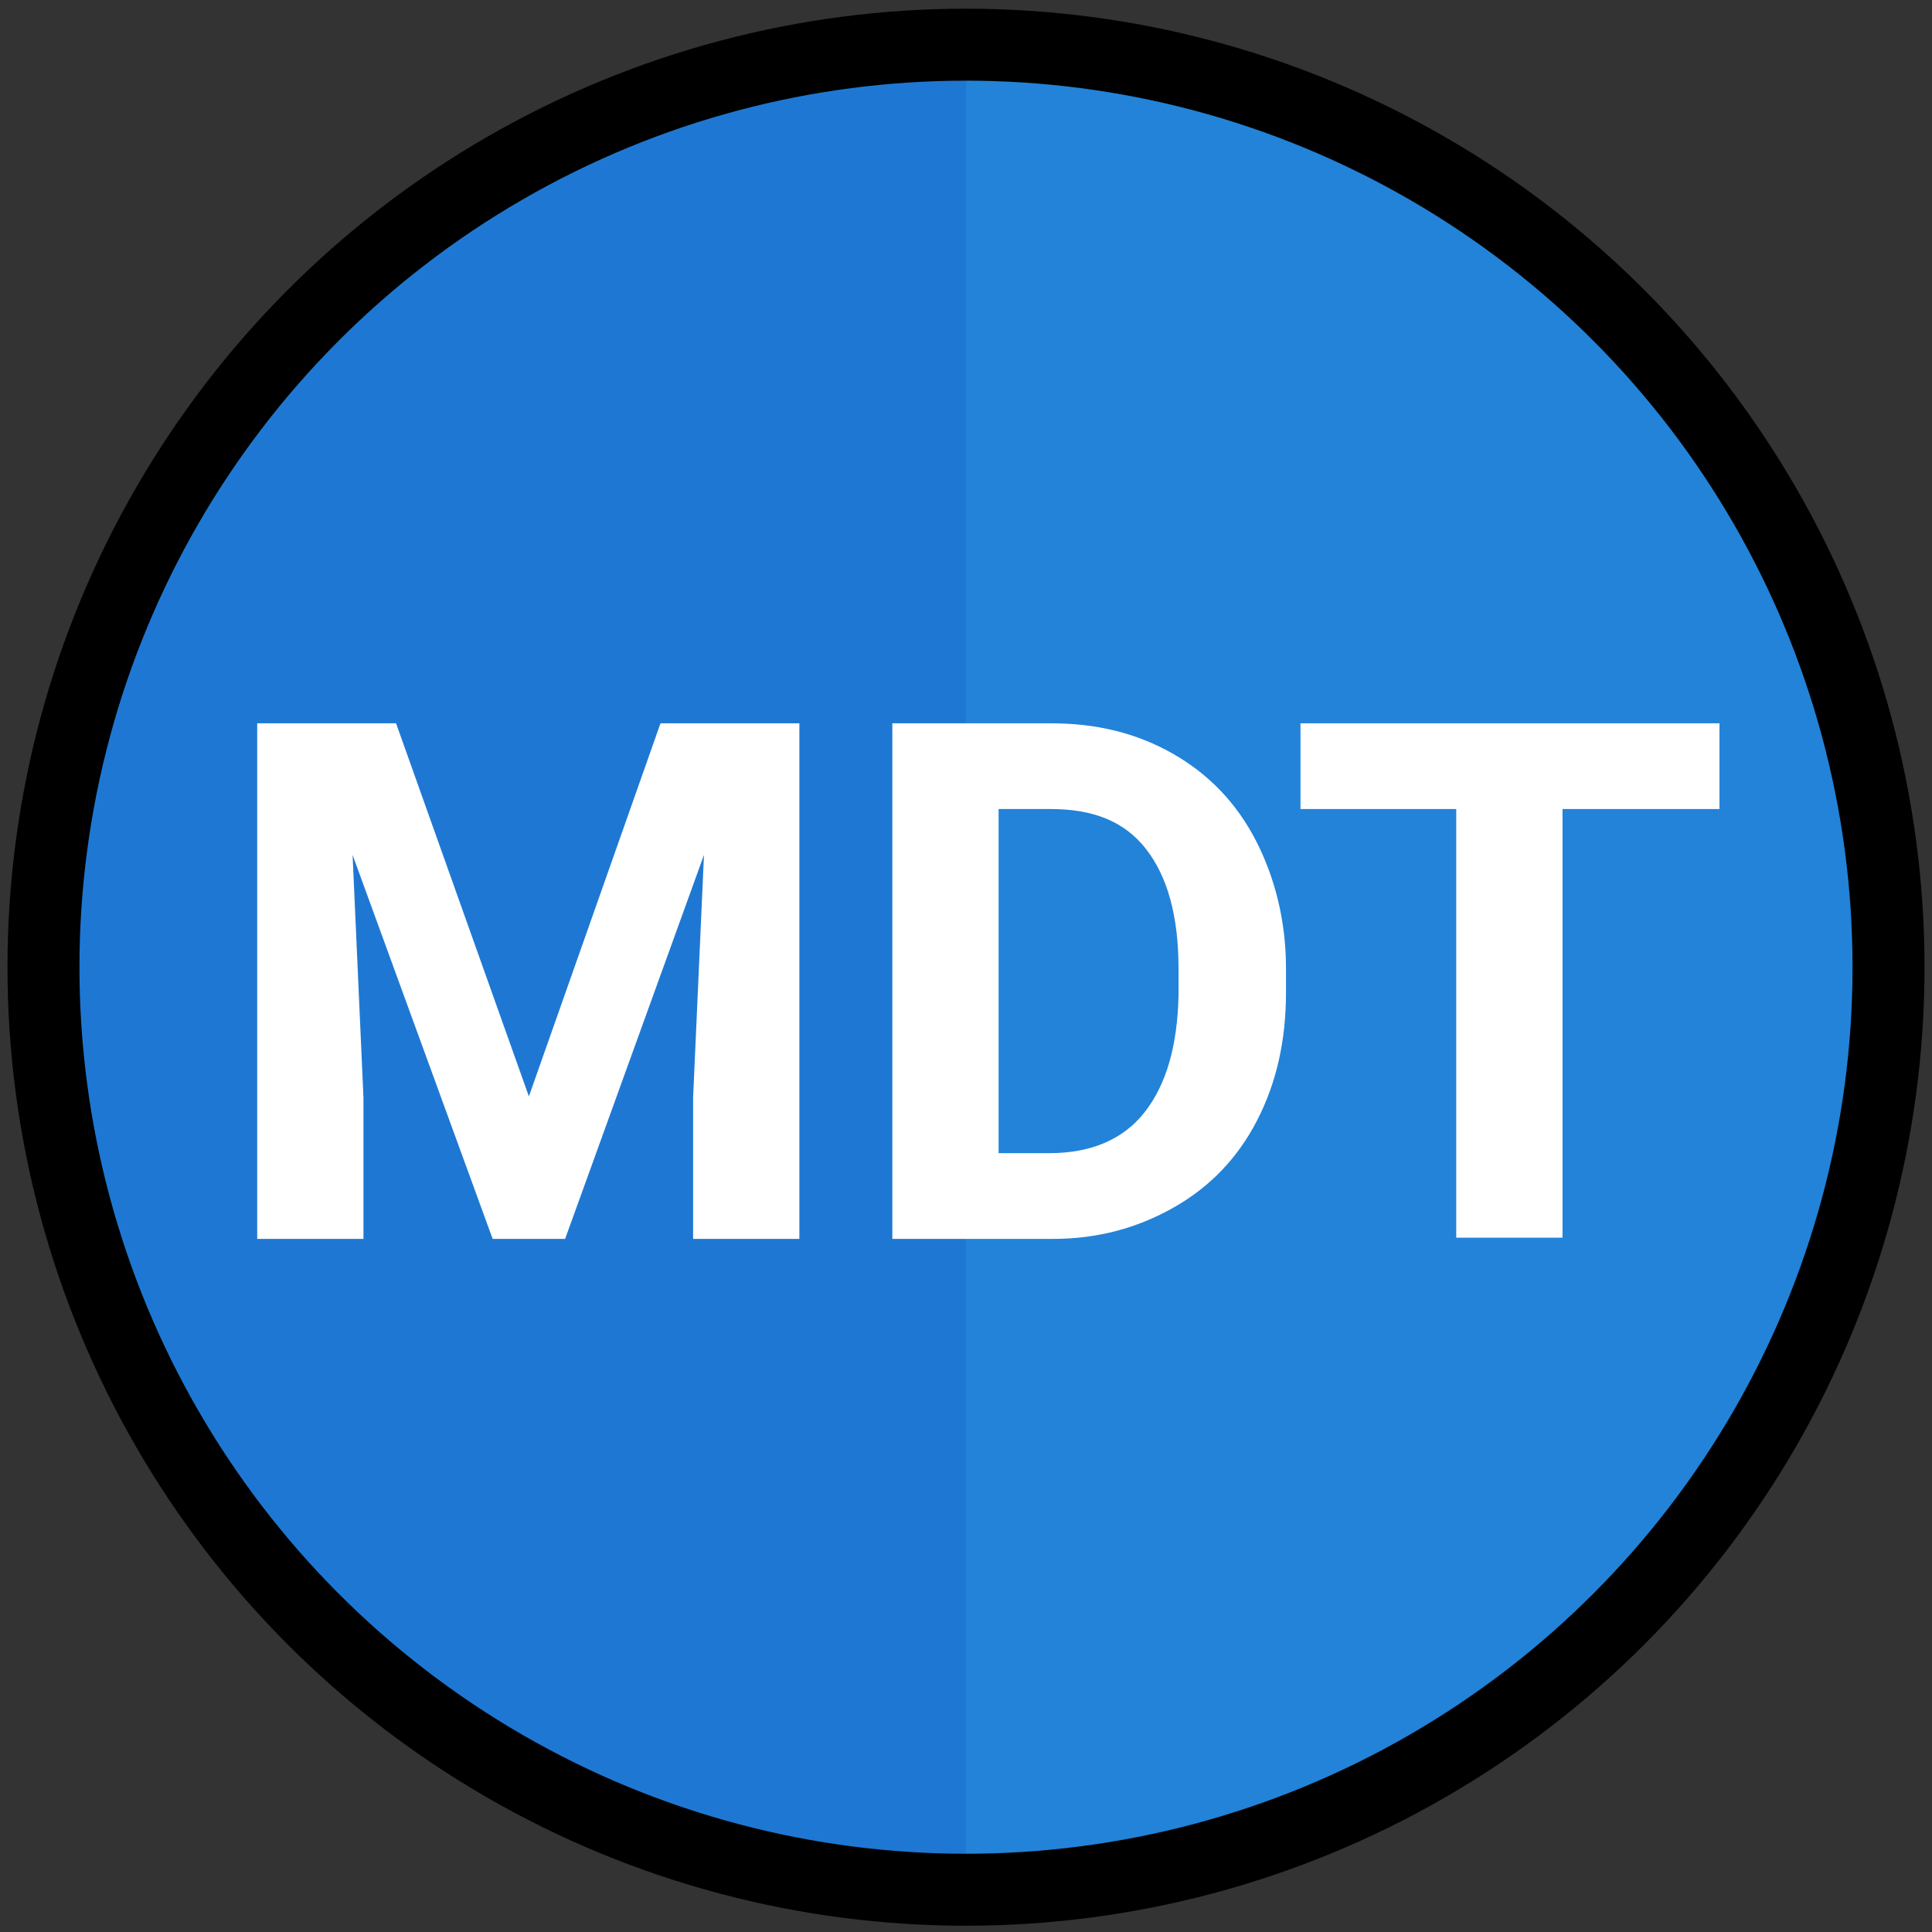
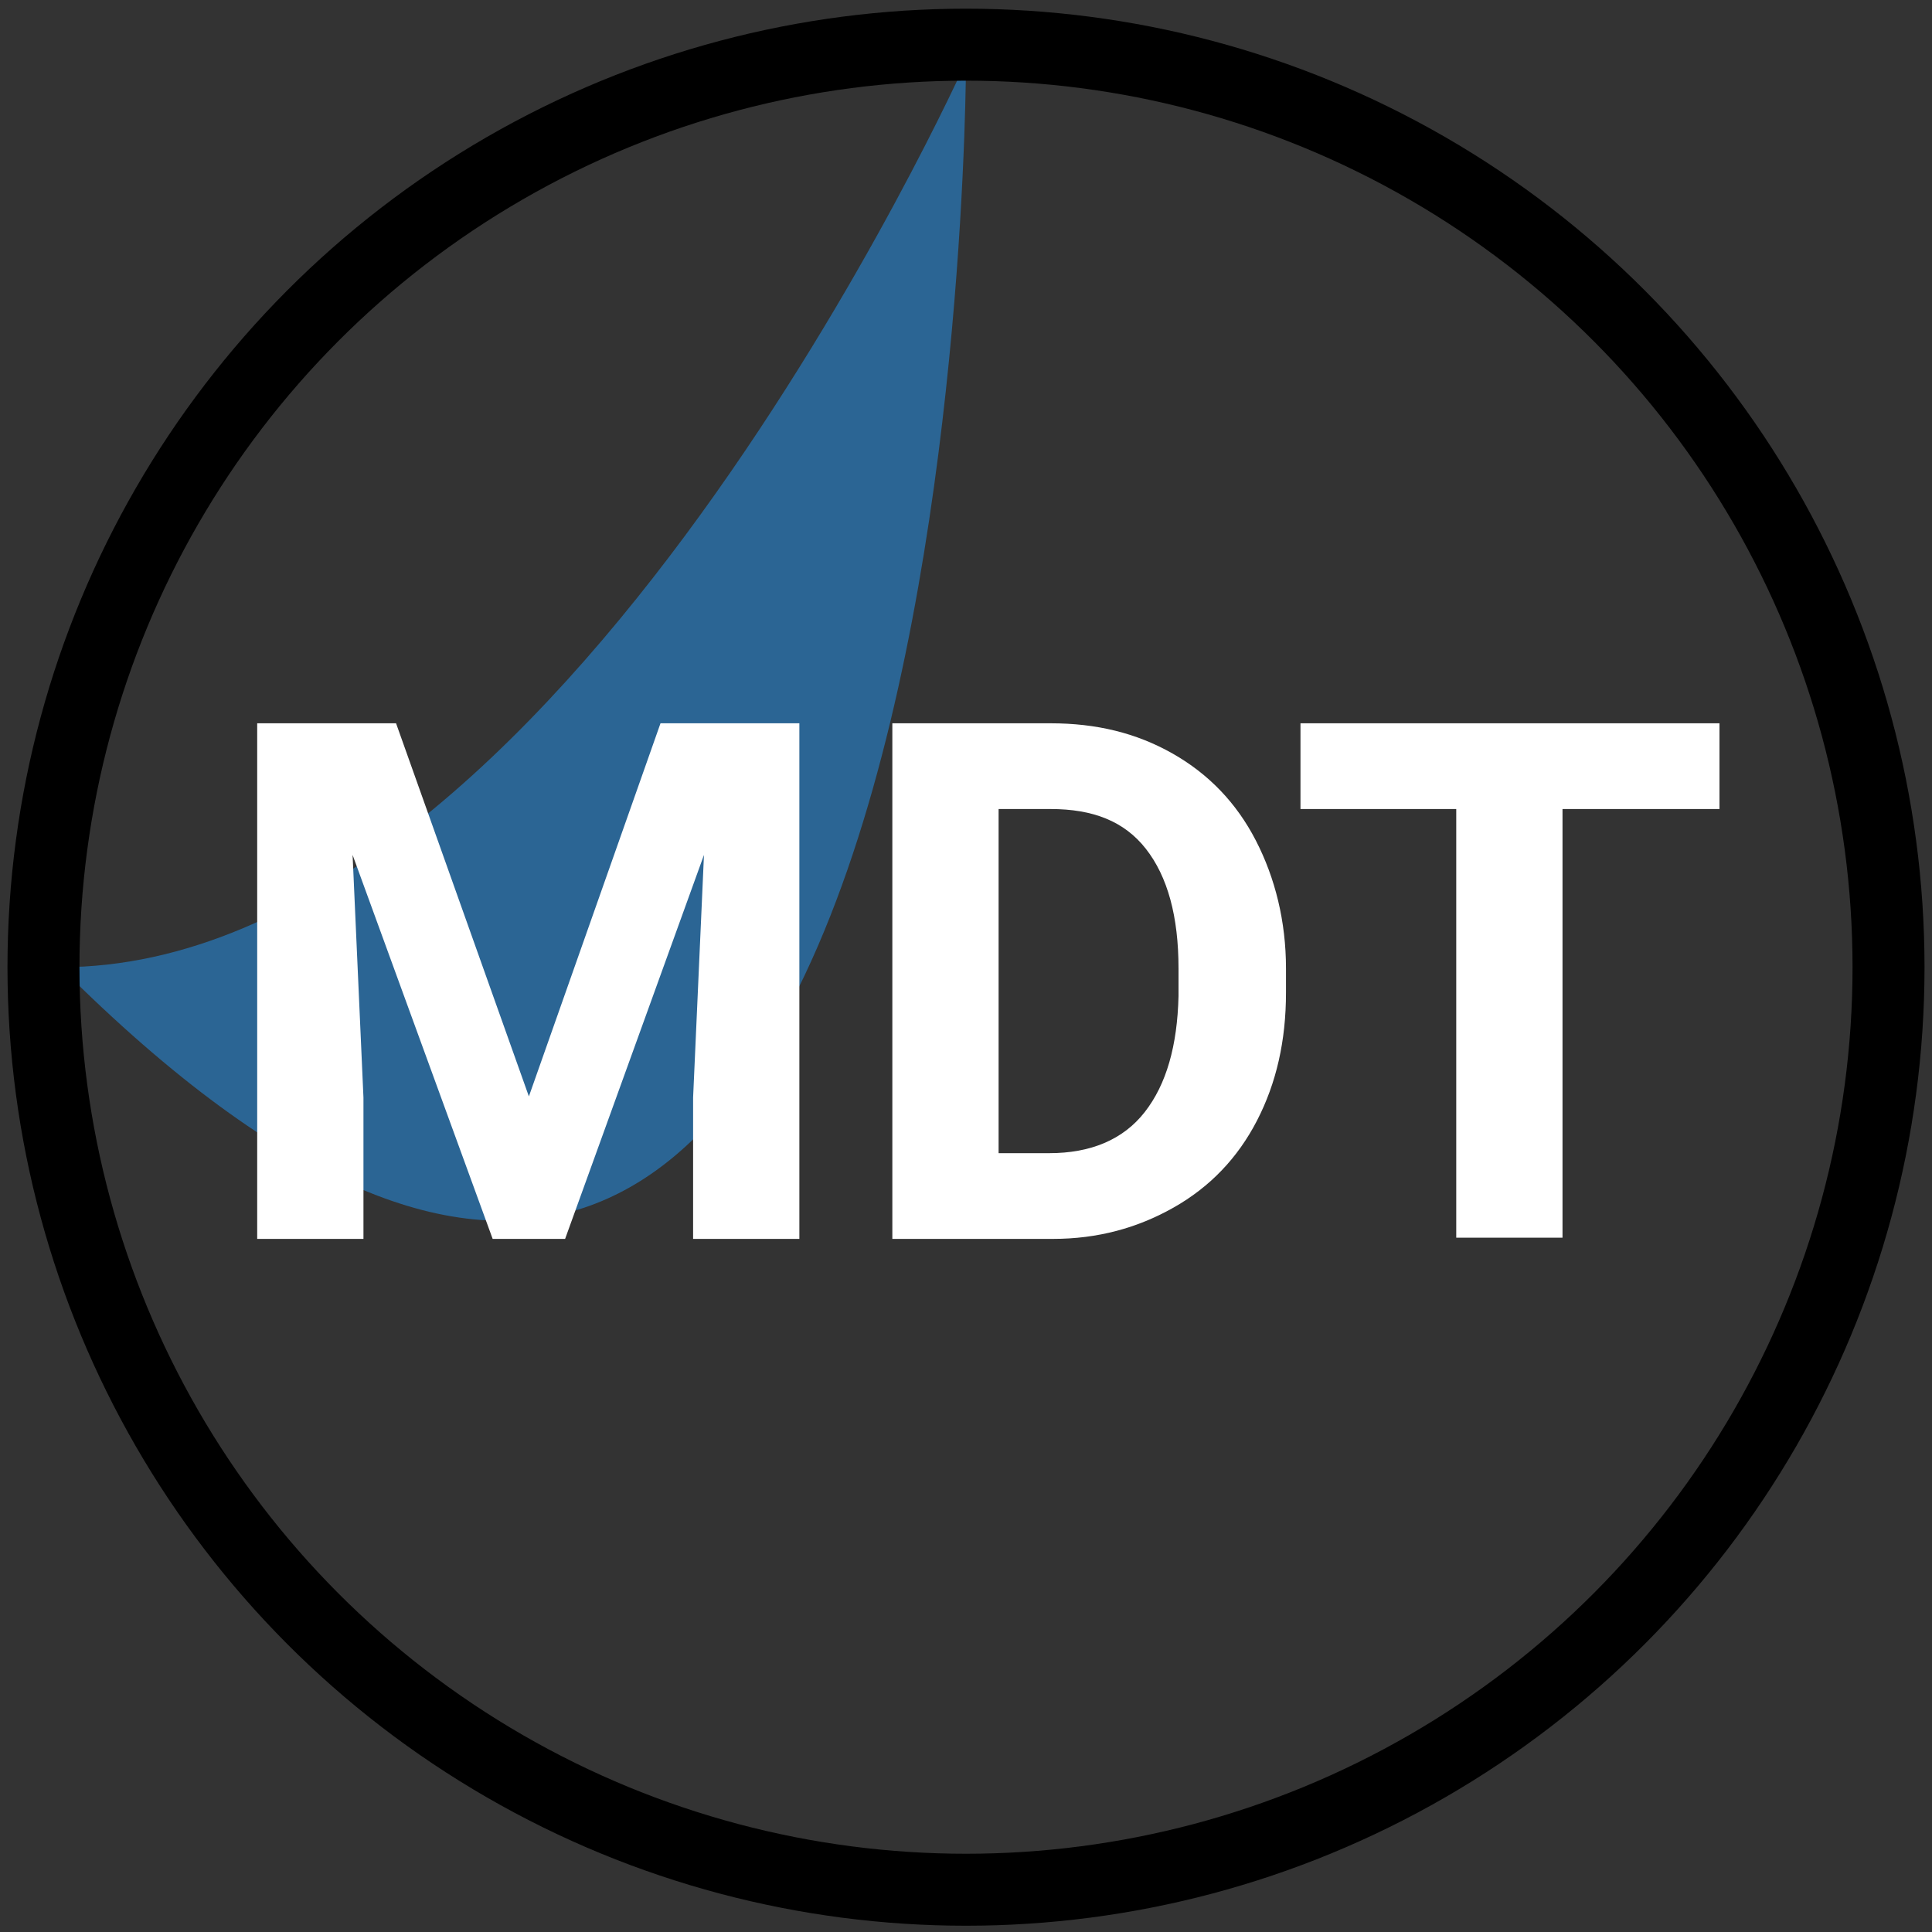
<svg xmlns="http://www.w3.org/2000/svg" version="1.1" id="Layer_1" x="0px" y="0px" viewBox="0 0 160 160" style="enable-background:new 0 0 160 160;" xml:space="preserve">
  <rect x="0" y="0" width="160" height="160" fill="#333333" stroke="none" />
  <style type="text/css">
	.st0{fill:#1E78D3;}
	.st1{opacity:0.57;fill:#268BDD;enable-background:new    ;}
	.st2{display:none;fill:none;stroke:#FFFFFF;stroke-width:4.037;stroke-miterlimit:10;}
	.st3{enable-background:new    ;}
	.st4{fill:#FFFFFF;}
	.st5{fill:none;stroke:#000000;stroke-width:5.961;stroke-miterlimit:10;}
</style>
-   <circle class="st0" cx="80" cy="80.1" r="75" />
-   <path class="st1" d="M80,5.1c41.4,0,75,33.6,75,75s-33.6,75-75,75C80,155.1,80,5.1,80,5.1z" />
-   <circle class="st2" cx="80" cy="80.1" r="72.6" />
+   <path class="st1" d="M80,5.1s-33.6,75-75,75C80,155.1,80,5.1,80,5.1z" />
  <g class="st3">
    <path class="st4" d="M32.8,59.9l11,30.9l10.9-30.9h11.5v42.7h-8.8V90.9l0.9-20.1l-11.5,31.8h-6L29.2,70.8l0.9,20.1v11.7h-8.8V59.9   H32.8z" />
    <path class="st4" d="M73.9,102.6V59.9H87c3.8,0,7.1,0.8,10.1,2.5c3,1.7,5.3,4.1,6.9,7.2s2.5,6.7,2.5,10.6v2c0,4-0.8,7.5-2.4,10.6   s-3.9,5.5-6.9,7.2s-6.3,2.6-10,2.6C87.2,102.6,73.9,102.6,73.9,102.6z M82.7,67v28.5h4.2c3.4,0,6.1-1.1,7.9-3.4s2.7-5.5,2.8-9.6   v-2.3c0-4.3-0.9-7.6-2.7-9.9S90.5,67,87,67H82.7z" />
    <path class="st4" d="M142.5,67h-13.1v35.5h-8.8V67h-12.9v-7.1h34.7V67H142.5z" />
  </g>
  <circle class="st5" cx="80" cy="80.1" r="76.4" />
</svg>